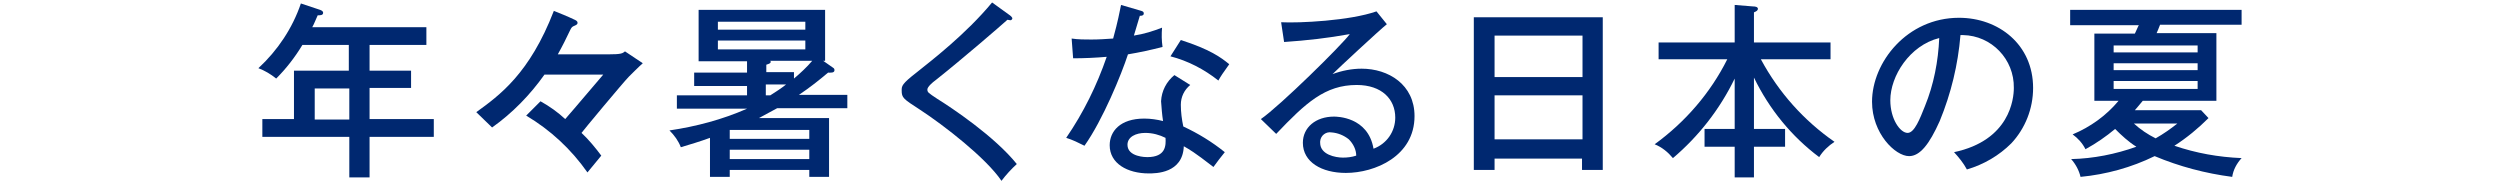
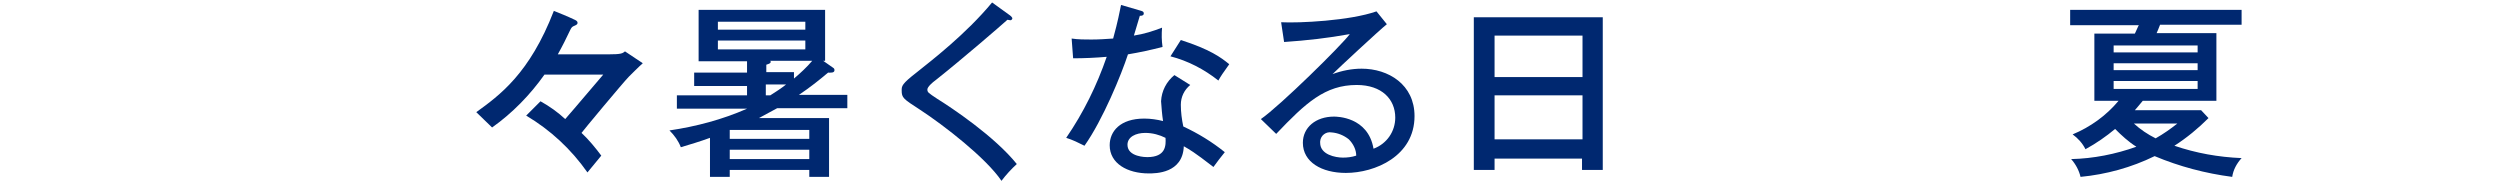
<svg xmlns="http://www.w3.org/2000/svg" version="1.1" id="レイヤー_1" x="0px" y="0px" viewBox="0 0 506 37" style="enable-background:new 0 0 506 37;" xml:space="preserve">
  <style type="text/css">
	.st0{fill:#002870;}
</style>
  <g id="レイヤー_2_1_">
    <g id="レイヤー_1-2">
-       <path class="st0" d="M74.8,14.3h8.4v3.5h-8.4v6.3h13v3.6h-13v8.2h-4.1v-8.2H53.1v-3.6h6.4v-9.8h11.1V9.1h-9.4    c-1.5,2.5-3.3,4.8-5.3,6.8c-1.1-0.9-2.3-1.6-3.6-2.1c3.9-3.6,6.9-8.1,8.6-13.1L64.8,2c0.2,0.1,0.6,0.2,0.6,0.6    c0,0.5-0.6,0.5-1.1,0.5c-0.5,1.1-0.7,1.7-1.1,2.4h23.1v3.6H74.8V14.3z M70.7,17.9h-7v6.3h7L70.7,17.9z" />
      <path class="st0" d="M130.1,12.8c-0.7,0.6-2.4,2.3-2.8,2.7c-1.1,1.1-9.5,11.2-9.6,11.4c1.5,1.4,2.8,3,4,4.6l-2.8,3.4    c-3.3-4.7-7.5-8.6-12.4-11.5l2.9-2.9c1.8,1,3.5,2.2,5,3.6c1.6-1.8,7.5-8.8,7.7-9h-11.9c-2.9,4.1-6.5,7.8-10.6,10.7l-3.2-3.1    c4.7-3.4,10.8-7.8,15.7-20.5c0.8,0.3,3.2,1.3,4,1.7c0.5,0.2,0.8,0.4,0.8,0.7c0,0.4-0.4,0.5-0.6,0.6c-0.5,0.2-0.6,0.3-0.9,0.9    c-0.7,1.5-1.6,3.3-2.5,4.9h10.2c2.7,0,2.9-0.2,3.4-0.6L130.1,12.8z" />
      <path class="st0" d="M168.6,13.7c0.2,0.1,0.3,0.3,0.3,0.5c0,0.6-0.8,0.5-1.3,0.5c-1.9,1.6-3.8,3.1-5.9,4.5h9.8v2.7h-14.2    c-2,1.1-3,1.6-3.7,2h14.2v11.9h-4v-1.4h-16.1v1.4h-4v-7.9c-1.9,0.7-3.9,1.3-5.9,1.9c-0.5-1.3-1.3-2.4-2.3-3.4    c5.4-0.8,10.7-2.2,15.7-4.4H137v-2.7h14.2v-1.9h-10.7v-2.7h10.7v-2.3h-9.8V2H167v10.3h-0.4L168.6,13.7z M163,6V4.4h-17.7V6H163z     M145.3,8.2V10H163V8.2L145.3,8.2z M163.8,28.1v-1.8h-16.1v1.8L163.8,28.1z M163.8,32.2v-1.9h-16.1v1.9L163.8,32.2z M155.9,19.3    c1.1-0.7,2.2-1.4,3.2-2.2H155v2.2H155.9z M155.9,12.3c0,0.1,0.1,0.1,0.1,0.2c0,0.4-0.7,0.5-0.9,0.6v1.5h5.6v1.3    c1.3-1.1,2.6-2.3,3.7-3.6H155.9z" />
      <path class="st0" d="M204.4,3.1c0.3,0.2,0.5,0.5,0.5,0.6c0,0.2-0.2,0.4-0.4,0.4c0,0,0,0,0,0c-0.2,0-0.4-0.1-0.6-0.1    c-1.2,1.1-9.2,8-14.5,12.2c-0.7,0.5-1.7,1.4-1.7,1.9c0,0.6,0.2,0.7,2,1.9c2.9,1.8,11.6,7.6,16.1,13.2c-1.1,1-2.2,2.2-3.1,3.4    c-3.1-4.6-11.6-11.2-16.5-14.4c-3.4-2.2-3.7-2.4-3.7-3.9c0-0.9,0-1.3,3.1-3.7c3-2.4,9.9-7.7,15.2-14.1L204.4,3.1z" />
      <path class="st0" d="M216.9,7.8c1.3,0.2,2.7,0.2,4,0.2c1.5,0,2.9-0.1,4.4-0.2c1-3.6,1.3-5.4,1.6-6.8l4.1,1.2    c0.3,0.1,0.5,0.2,0.5,0.5c0,0.4-0.3,0.5-0.8,0.5c-0.2,0.6-1,3.4-1.2,4c2-0.3,3.9-0.9,5.7-1.6c-0.1,1.3-0.1,2.6,0.1,3.9    c-2.3,0.6-4.6,1.1-7,1.5c-1.3,4-5.1,13.3-8.8,18.5c-1.2-0.6-2.4-1.2-3.7-1.6c3.5-5.1,6.2-10.6,8.2-16.4c-2.3,0.2-4.6,0.3-6.8,0.3    L216.9,7.8z M240.9,17.2c-1.2,1-1.9,2.4-1.9,4c0,1.5,0.2,3,0.5,4.4c3,1.4,5.8,3.1,8.4,5.2c-0.8,1-1.6,2-2.3,3    c-4-3.1-4.8-3.5-6-4.2c-0.2,5.5-5.7,5.5-7.1,5.5c-4.3,0-7.9-2-7.9-5.7c0-2.8,2.1-5.4,7-5.4c1.3,0,2.6,0.2,3.8,0.5    c-0.2-1.3-0.3-2.6-0.4-4c0.1-2.1,1.1-4,2.7-5.3L240.9,17.2z M231.8,26.9c-1.9,0-3.6,0.8-3.6,2.4c0,2.5,3.8,2.5,4,2.5    c3.8,0,3.8-2.4,3.7-3.9C234.7,27.3,233.3,26.9,231.8,26.9z M239,8.1c5.9,1.9,8.1,3.5,9.8,4.9c-1.3,1.8-1.7,2.4-2.2,3.3    c-2.9-2.3-6.2-4-9.7-4.9L239,8.1z" />
      <path class="st0" d="M280.7,4.9c-1.4,1.1-9.8,8.9-11,10.1c1.9-0.7,3.9-1.1,5.9-1.1c5.4,0,10.7,3.2,10.7,9.6    c0,8.1-8,11.5-13.9,11.5c-4.9,0-8.7-2.2-8.7-6.1c0-3.1,2.6-5.3,6.3-5.3c0.5,0,6.9,0,8,6.5c2.7-1,4.4-3.5,4.4-6.3    c0-3.7-2.7-6.6-7.8-6.6c-6.4,0-10.3,3.6-16.3,9.9l-3.1-3c3.8-2.6,16.4-15,18-17.2c-4.4,0.8-8.8,1.3-13.3,1.6l-0.6-4    c3.6,0.2,13.9-0.3,19.3-2.2L280.7,4.9z M273,28.2c-1-0.8-2.2-1.3-3.5-1.4c-1.1-0.2-2.2,0.6-2.3,1.8c0,0.1,0,0.2,0,0.3    c0,2.4,3.1,3,4.6,3c0.9,0,1.8-0.1,2.7-0.4C274.5,30.3,273.9,29.1,273,28.2L273,28.2z" />
      <path class="st0" d="M302.5,32.1v2.3h-4.2V3.5h26.1v30.9h-4.2v-2.3H302.5z M320.3,15.6V7.2h-17.8v8.4H320.3z M320.3,28.2v-8.9    h-17.8v8.9H320.3z" />
-       <path class="st0" d="M355,26.1h6.3v3.6H355v6.2h-3.9v-6.2H345v-3.6h6.1V15.9c-3,6.2-7.3,11.7-12.5,16.1c-1-1.2-2.2-2.2-3.7-2.8    c6.2-4.5,11.3-10.4,14.7-17.2h-13.9V8.6h15.4V1l3.7,0.3c0.5,0,1,0.1,1,0.5c0,0.3-0.3,0.5-0.8,0.7v6.1h15.5V12h-14.1    c3.6,6.7,8.7,12.4,14.9,16.7c-1.2,0.8-2.3,1.8-3.1,3.1c-5.6-4.2-10.1-9.7-13.2-16.1L355,26.1z" />
-       <path class="st0" d="M395.5,30.8c11.3-2.4,12.1-10.8,12.1-13c0.1-5.8-4.5-10.6-10.3-10.7c-0.2,0-0.4,0-0.5,0    c-0.5,6-1.9,11.8-4.2,17.4c-2.1,4.7-4,7.1-6.2,7.1c-2.8,0-7.5-4.6-7.5-11c0-8,7.1-17,17.6-17c8,0,15,5.4,15,14.2    c0,4.2-1.6,8.2-4.4,11.2c-2.5,2.5-5.6,4.3-9,5.3C397.4,33,396.5,31.9,395.5,30.8z M382.6,20.3c0,3.8,2,6.6,3.5,6.6    c1.4,0,2.5-2.9,3.5-5.4c1.8-4.4,2.7-9.1,2.9-13.8C386.5,9.2,382.6,15.4,382.6,20.3z" />
      <path class="st0" d="M423.9,20.4V6.8h8.2c0.4-0.8,0.6-1.4,0.8-1.7H419V2h34.7v3h-16.5c-0.4,1-0.5,1.3-0.7,1.7h12.1v13.7h-14.9    c-0.8,1-1.2,1.4-1.6,1.9h13.4l1.5,1.6c-2.1,2.1-4.4,4-6.9,5.6c4.4,1.5,8.9,2.3,13.6,2.5c-1,1.1-1.7,2.4-1.9,3.8    c-5.4-0.7-10.7-2.1-15.7-4.2c-4.7,2.3-9.8,3.7-15,4.2c-0.3-1.3-1-2.6-1.9-3.6c4.5-0.1,9-1,13.2-2.5c-1.6-1-3-2.3-4.3-3.6    c-1.8,1.5-3.8,2.9-6,4.1c-0.6-1.2-1.5-2.2-2.6-3c3.6-1.5,6.8-3.8,9.3-6.8L423.9,20.4z M444.8,10.6V9.2h-17v1.4L444.8,10.6z     M427.8,12.8v1.4h17v-1.4H427.8z M427.8,16.4V18h17v-1.6H427.8z M431.9,25c1.3,1.2,2.8,2.2,4.4,3c1.6-0.9,3-1.9,4.4-3H431.9z" />
    </g>
  </g>
</svg>